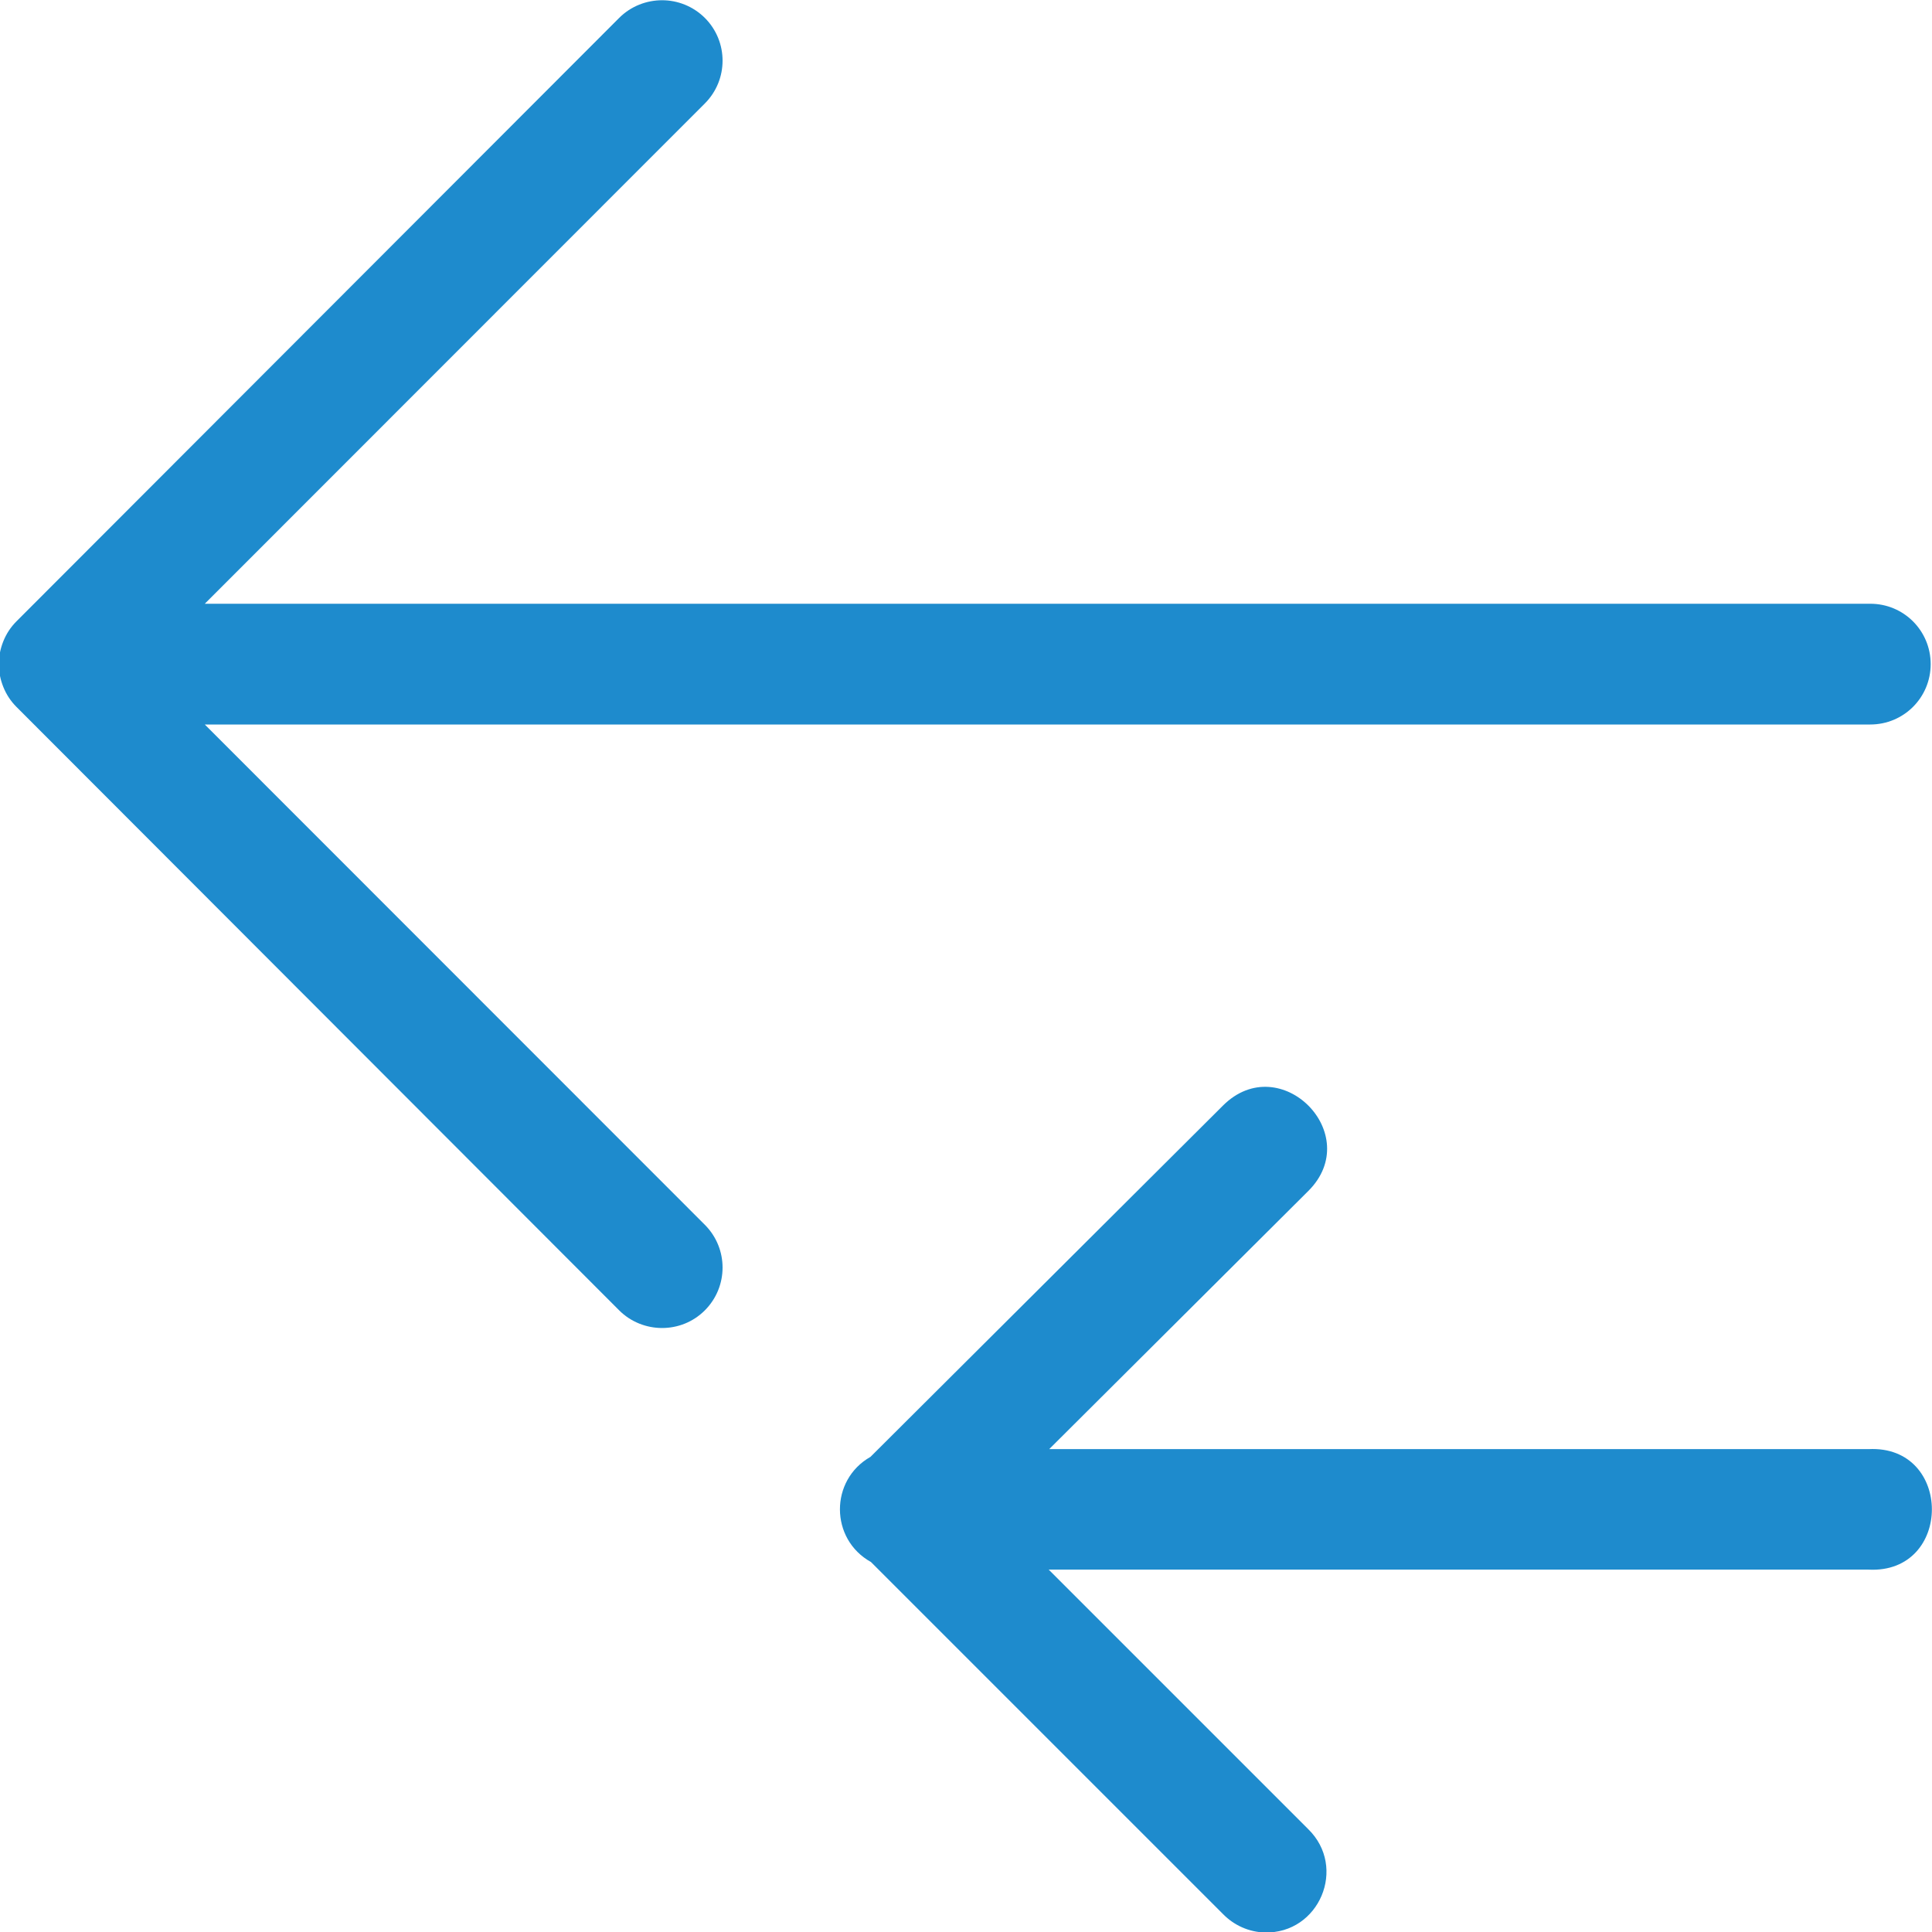
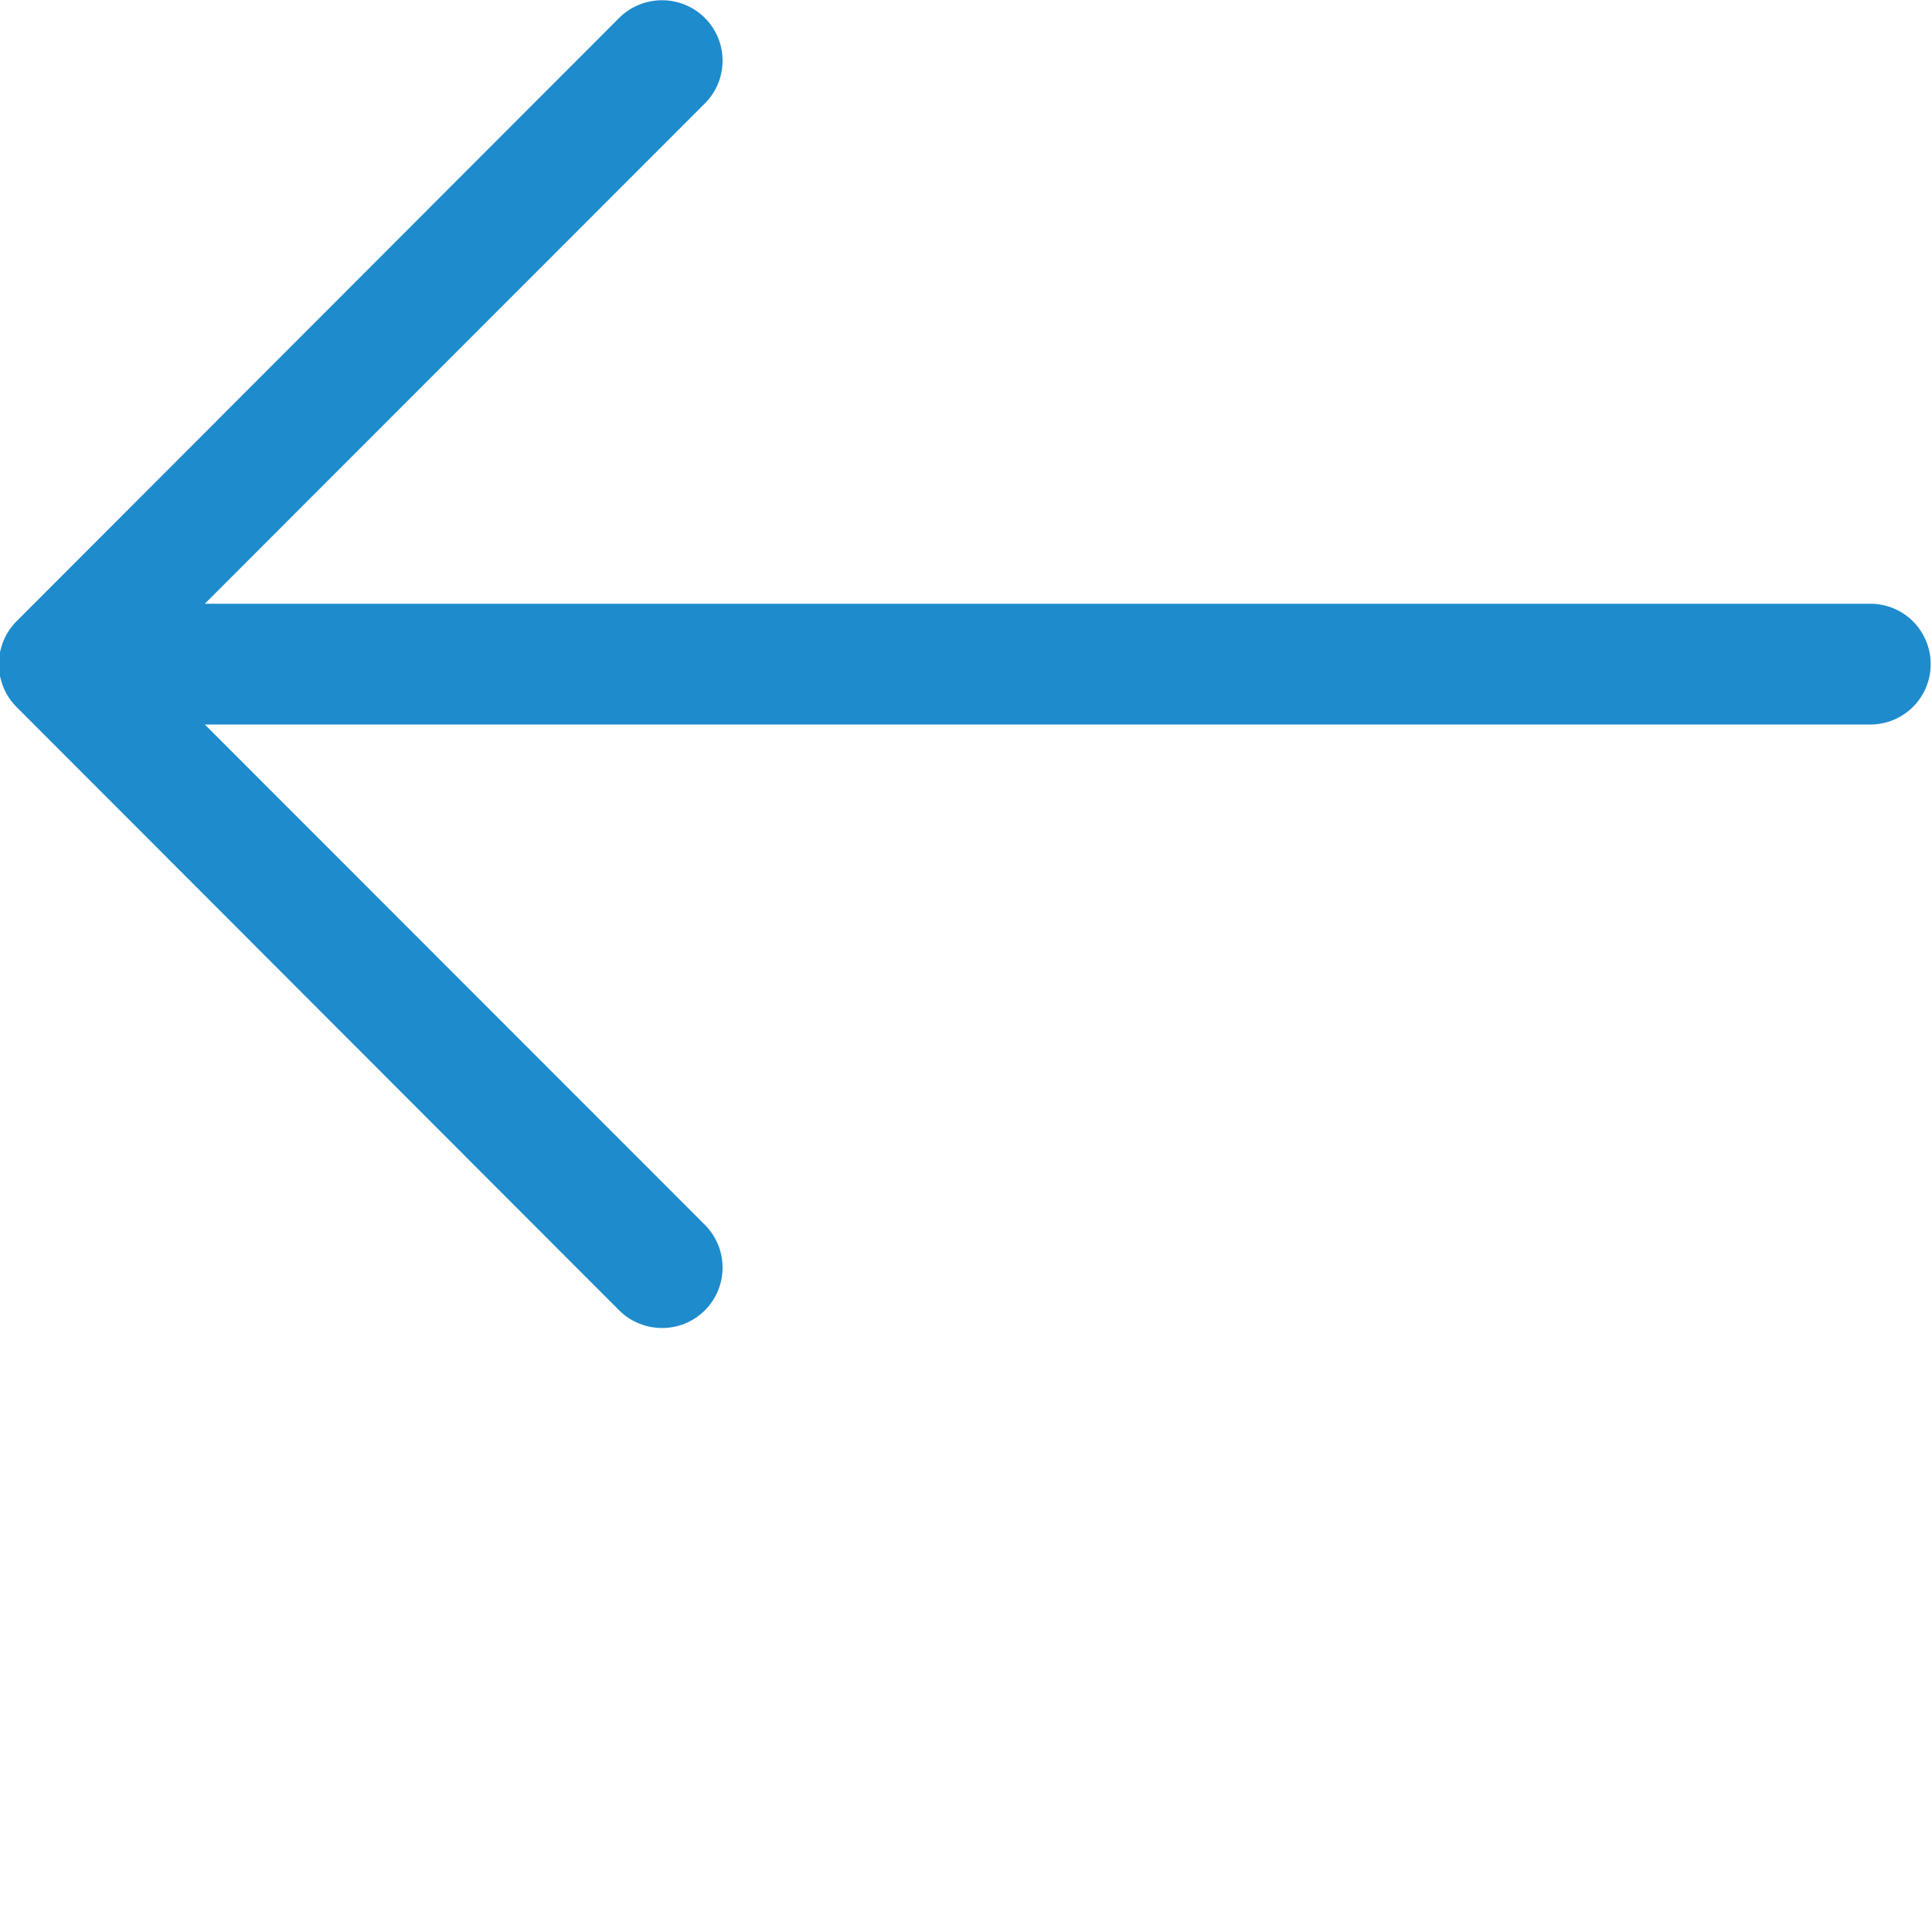
<svg xmlns="http://www.w3.org/2000/svg" height="16" viewBox="0 0 16 16" width="16">
  <g fill="#1e8bcd">
    <path d="m5.483.002c.128 0 .256.049.354.146.196.196.196.513 0 .709l-4.141 4.143h13.793c.277 0 .5.223.5.5s-.223.5-.5.5h-13.793l4.141 4.143c.196.196.196.513 0 .709-.098.098-.226.146-.354.146s-.258-.049-.355-.146l-4.992-4.998c-.047-.047-.084-.103-.109-.166-.023-.058-.037-.121-.037-.188s.014-.13.037-.188c.025-.063.062-.119.109-.166l4.992-4.998c.098-.098.228-.146.355-.146z" />
-     <path d="m10.473 16.004c-.13-.004-.253-.059-.344-.152l-2.916-2.916c-.341-.189-.343-.679-.004-.871l2.92-2.91c.473-.47 1.178.239.705.709l-2.145 2.137h6.785c.7-.036.7 1.034 0 .998h-6.789l2.148 2.148c.326.317.093.869-.361.857z" fill-rule="evenodd" />
  </g>
</svg>